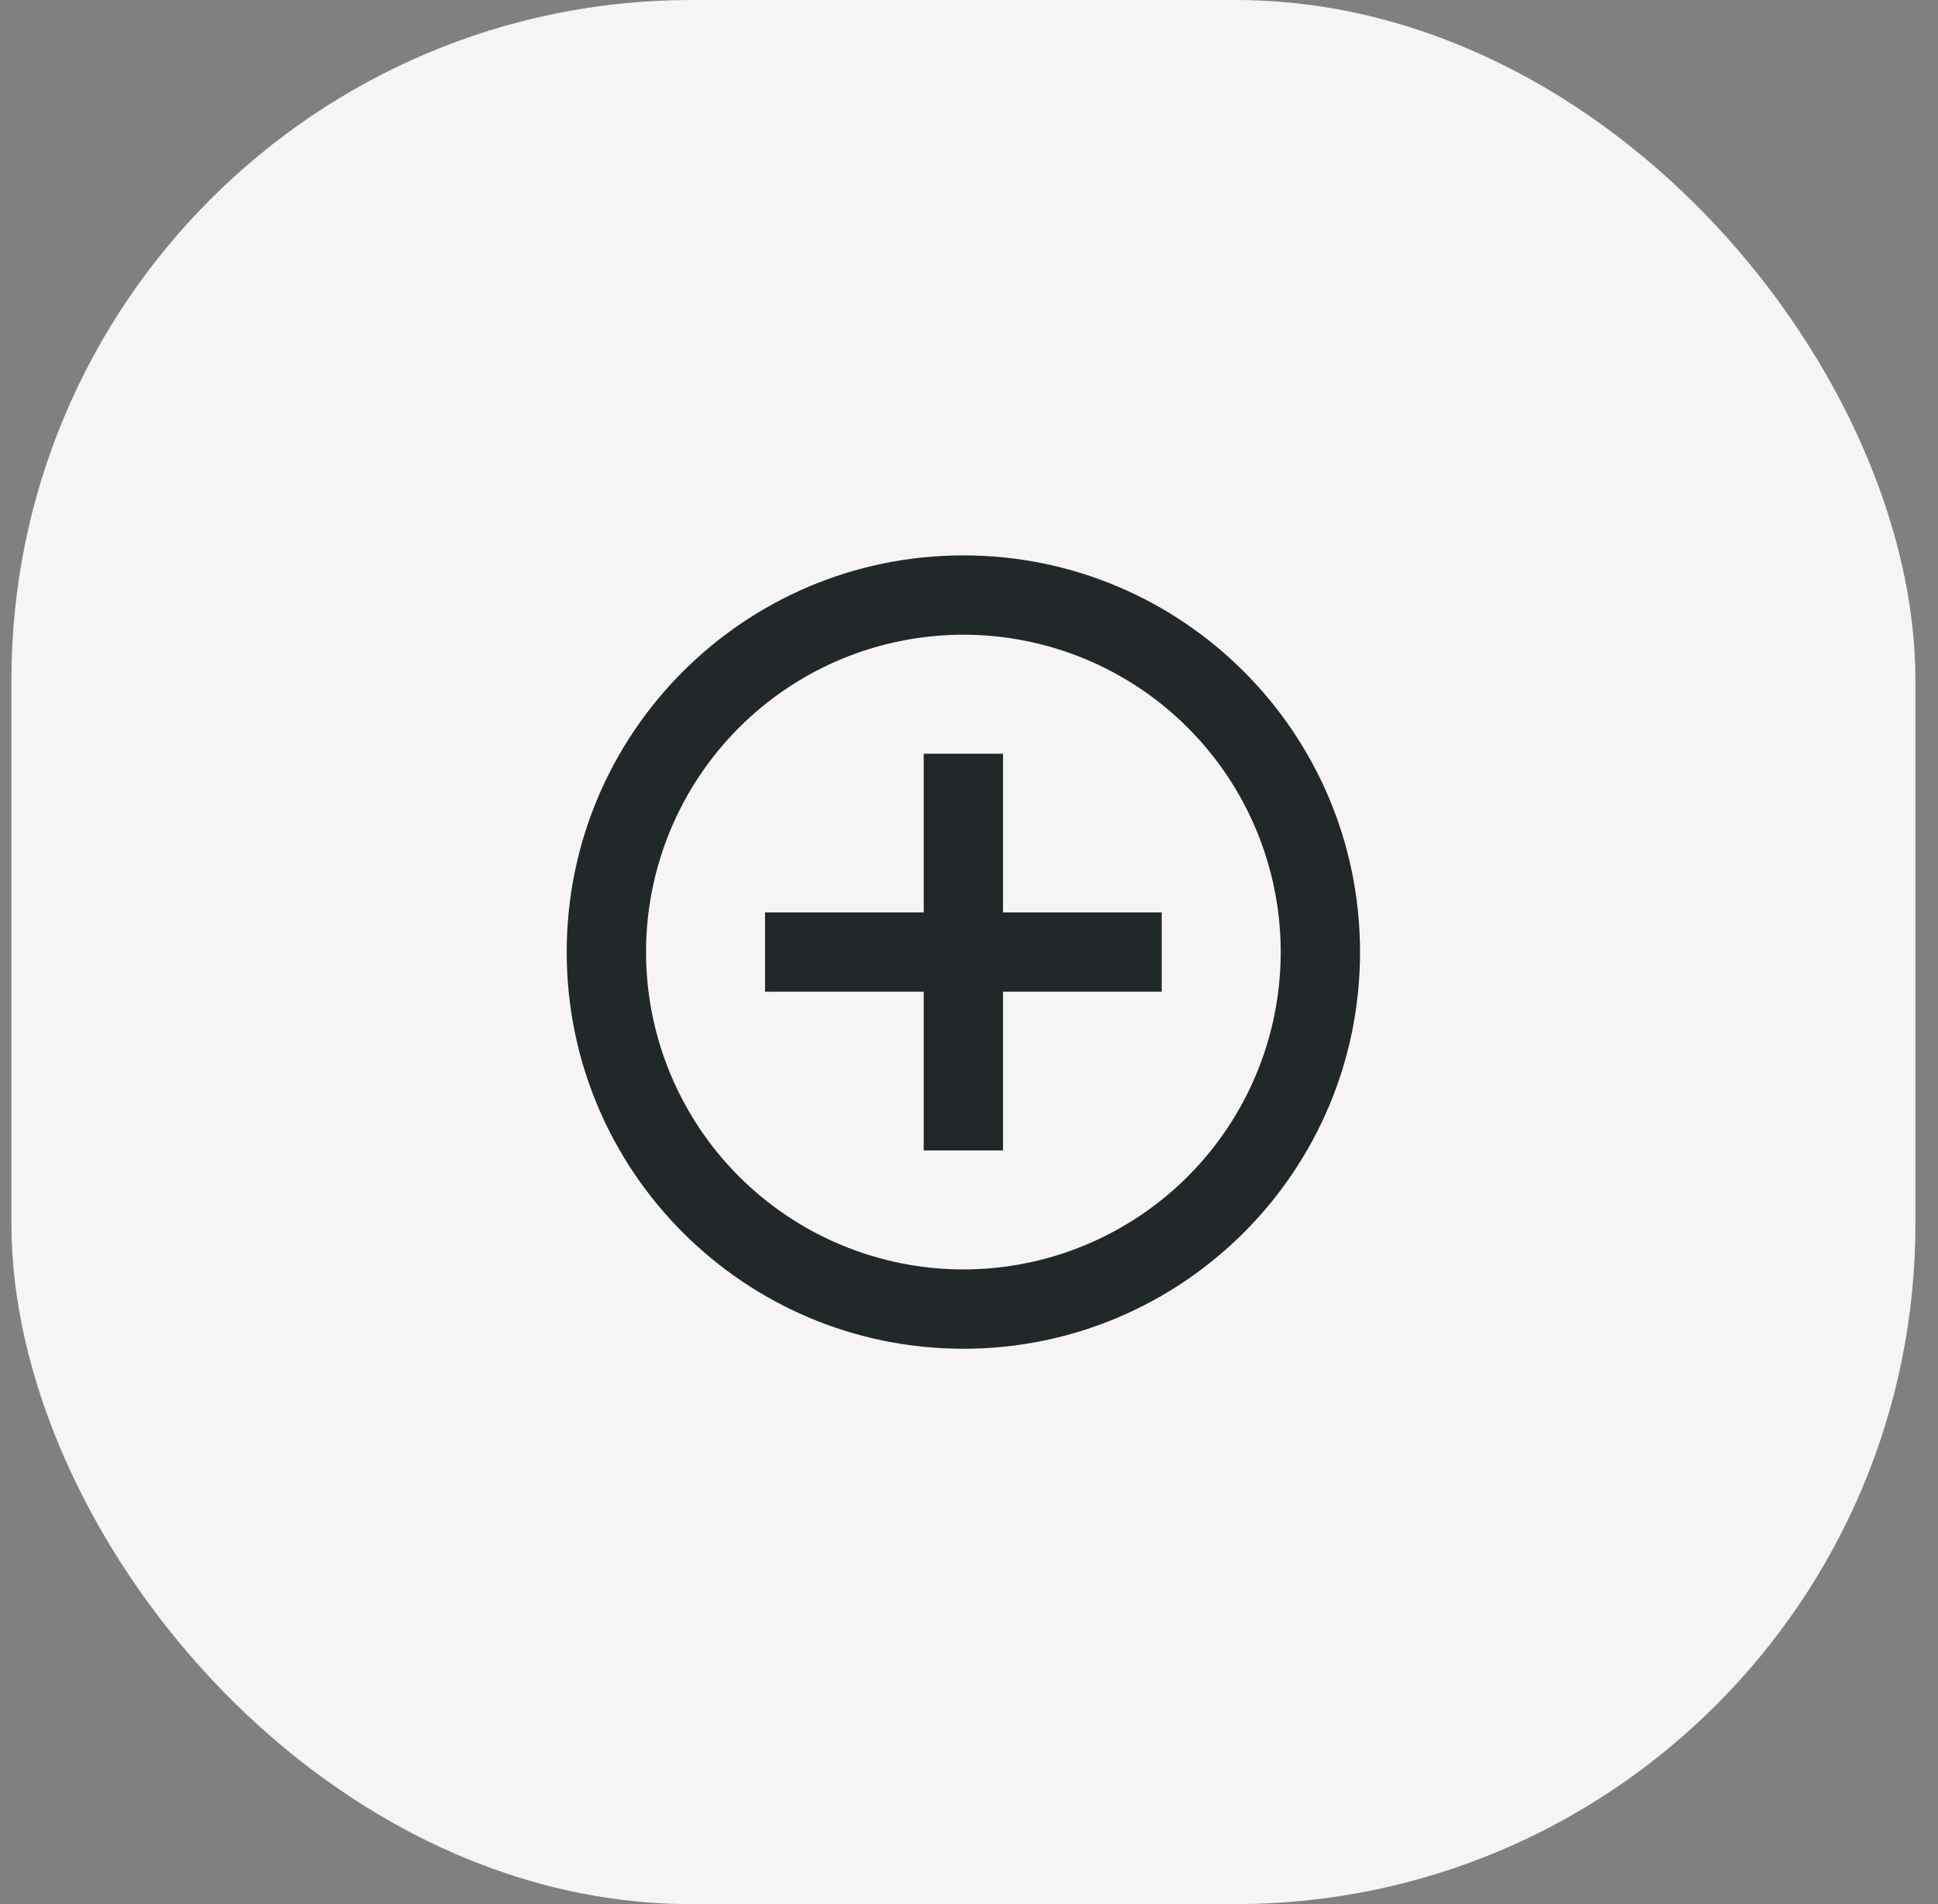
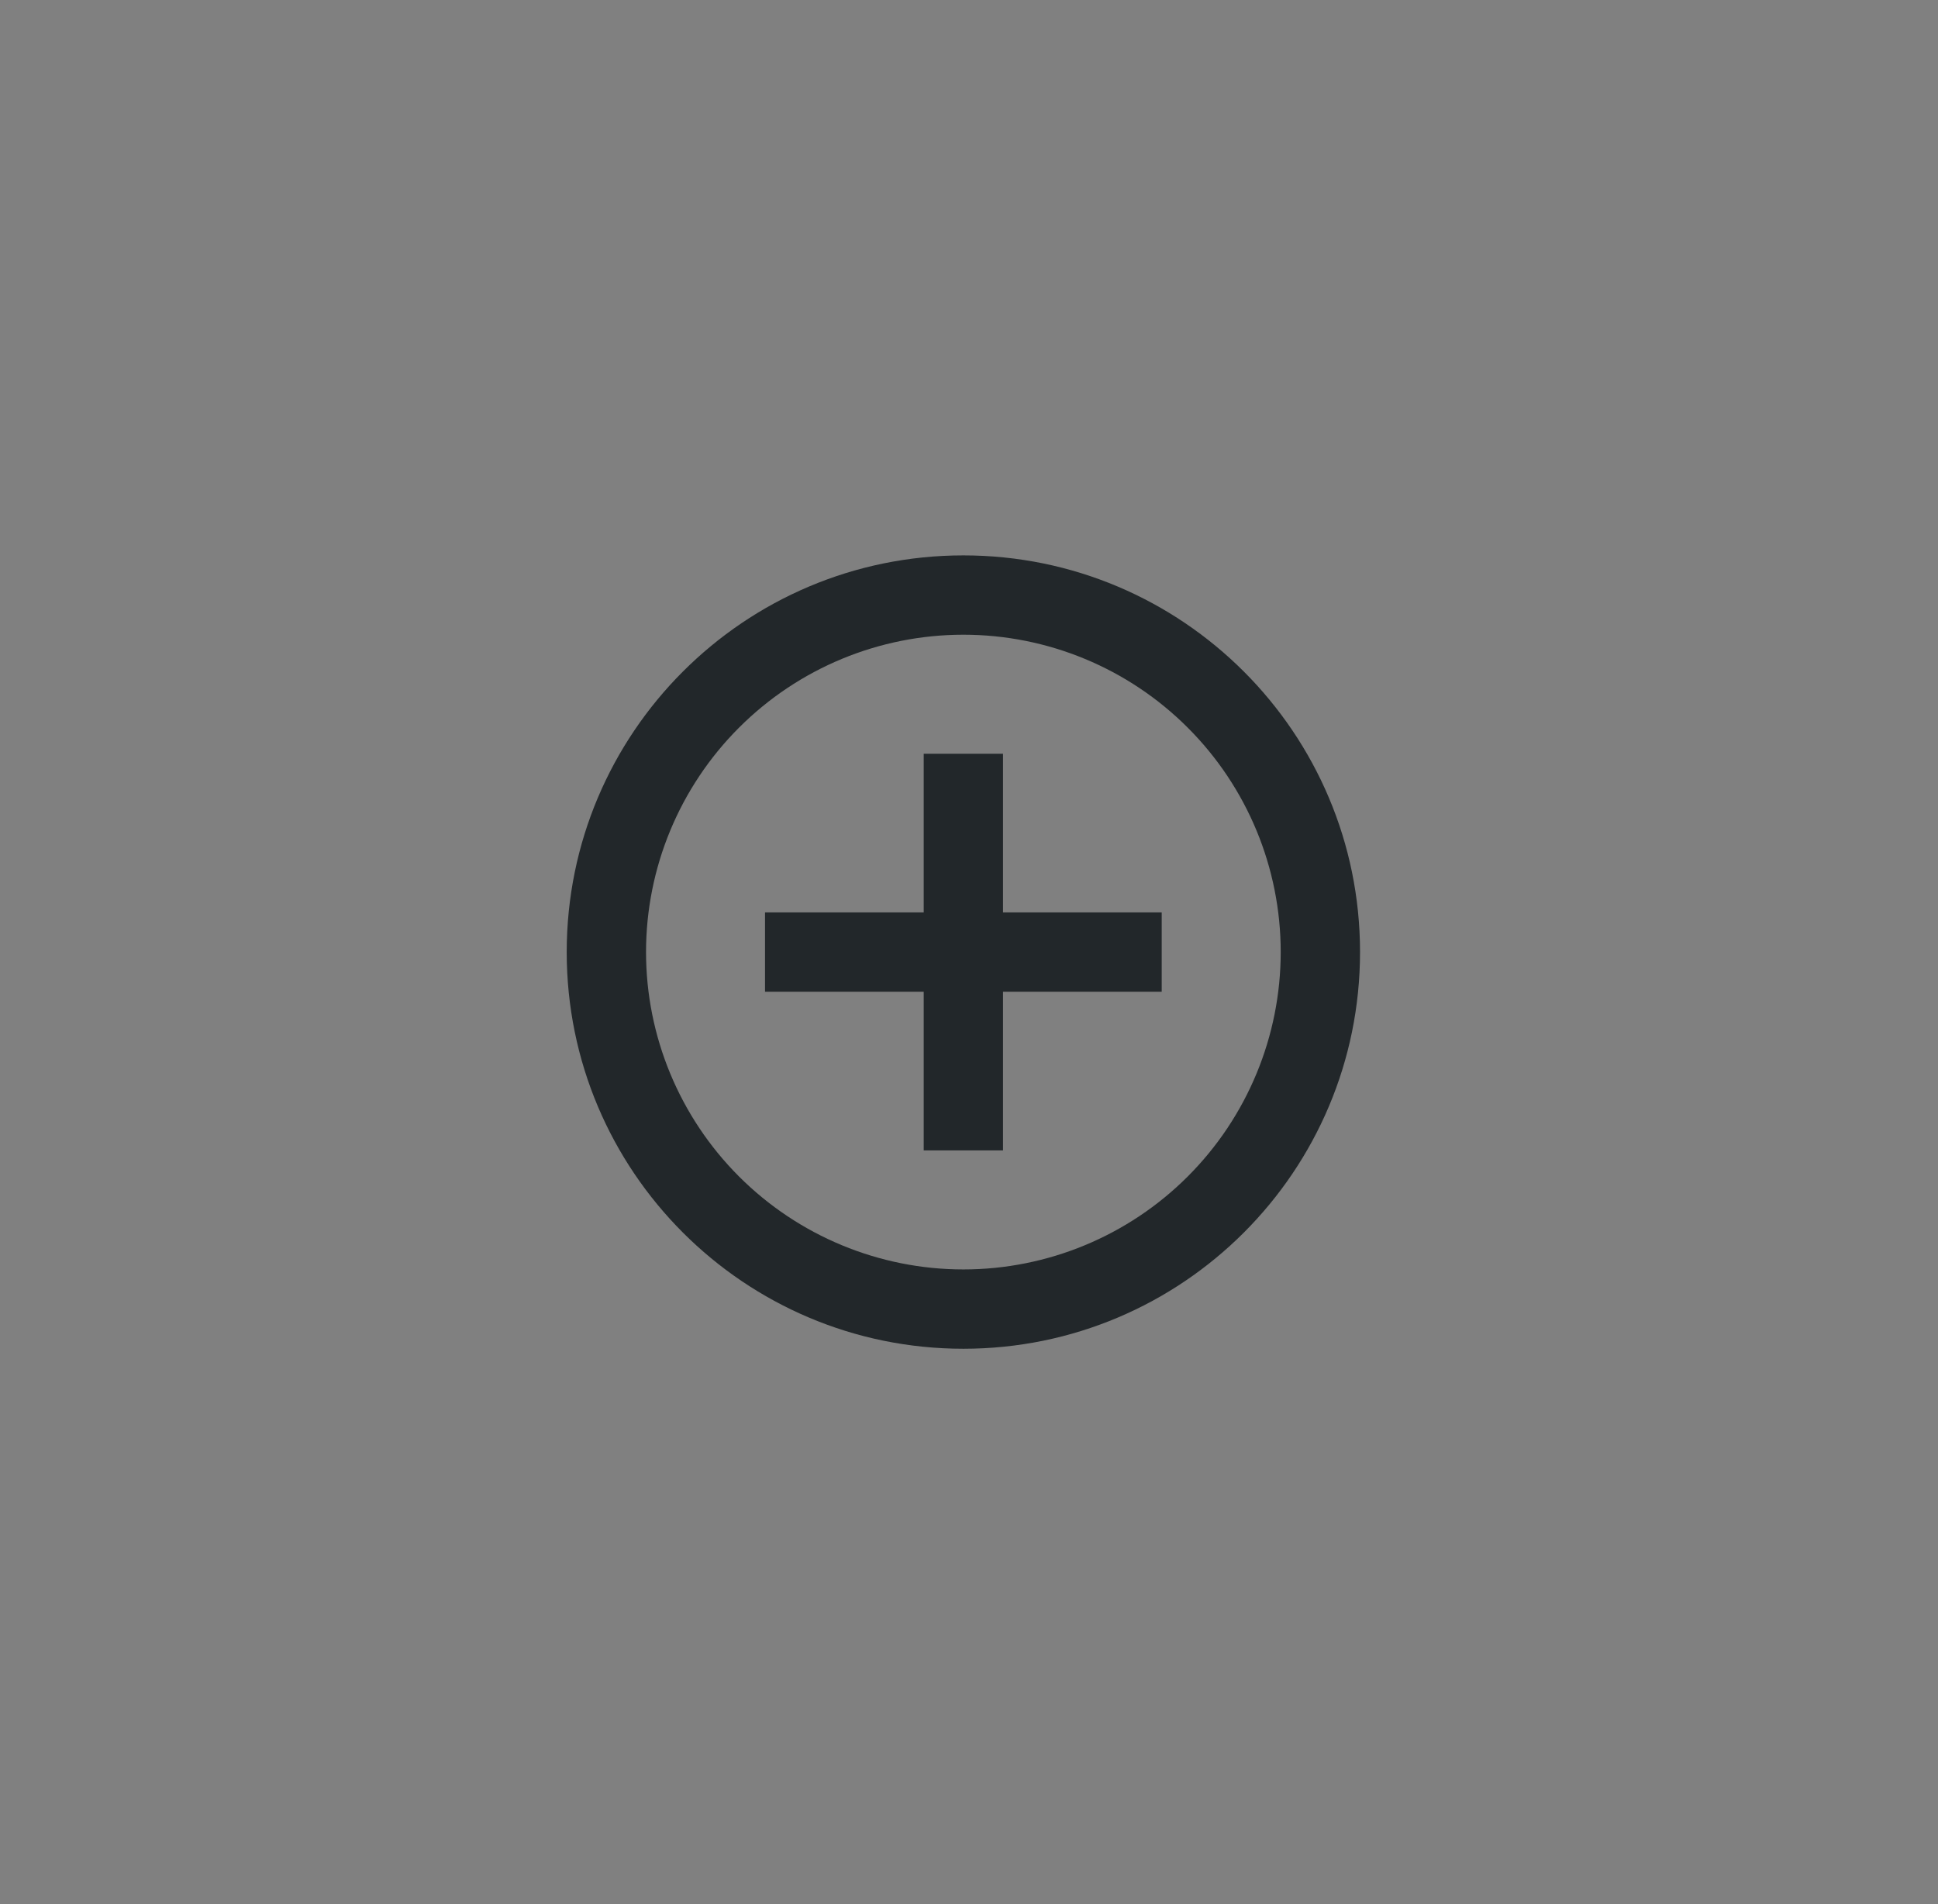
<svg xmlns="http://www.w3.org/2000/svg" width="57" height="56" viewBox="0 0 57 56" fill="none">
  <rect x="0" y="0" width="57" height="56" fill="#808080" stroke="none" />
-   <rect x="0.336" width="56" height="56" rx="20" fill="#F6F5F4" />
  <g clip-path="url(#clip0_1512_16171)">
    <path d="M27.168 26.834V22.167H29.501V26.834H34.168V29.167H29.501V33.834H27.168V29.167H22.501V26.834H27.168ZM28.335 39.667C21.891 39.667 16.668 34.444 16.668 28C16.668 21.557 21.891 16.334 28.335 16.334C34.778 16.334 40.001 21.557 40.001 28C40.001 34.444 34.778 39.667 28.335 39.667ZM28.335 37.334C30.81 37.334 33.184 36.35 34.934 34.6C36.685 32.849 37.668 30.476 37.668 28C37.668 25.525 36.685 23.151 34.934 21.401C33.184 19.65 30.81 18.667 28.335 18.667C25.859 18.667 23.485 19.65 21.735 21.401C19.985 23.151 19.001 25.525 19.001 28C19.001 30.476 19.985 32.849 21.735 34.6C23.485 36.35 25.859 37.334 28.335 37.334Z" fill="#22272A" />
  </g>
  <defs>
    <clipPath id="clip0_1512_16171">
      <rect width="28" height="28" fill="white" transform="translate(14.336 14)" />
    </clipPath>
  </defs>
</svg>